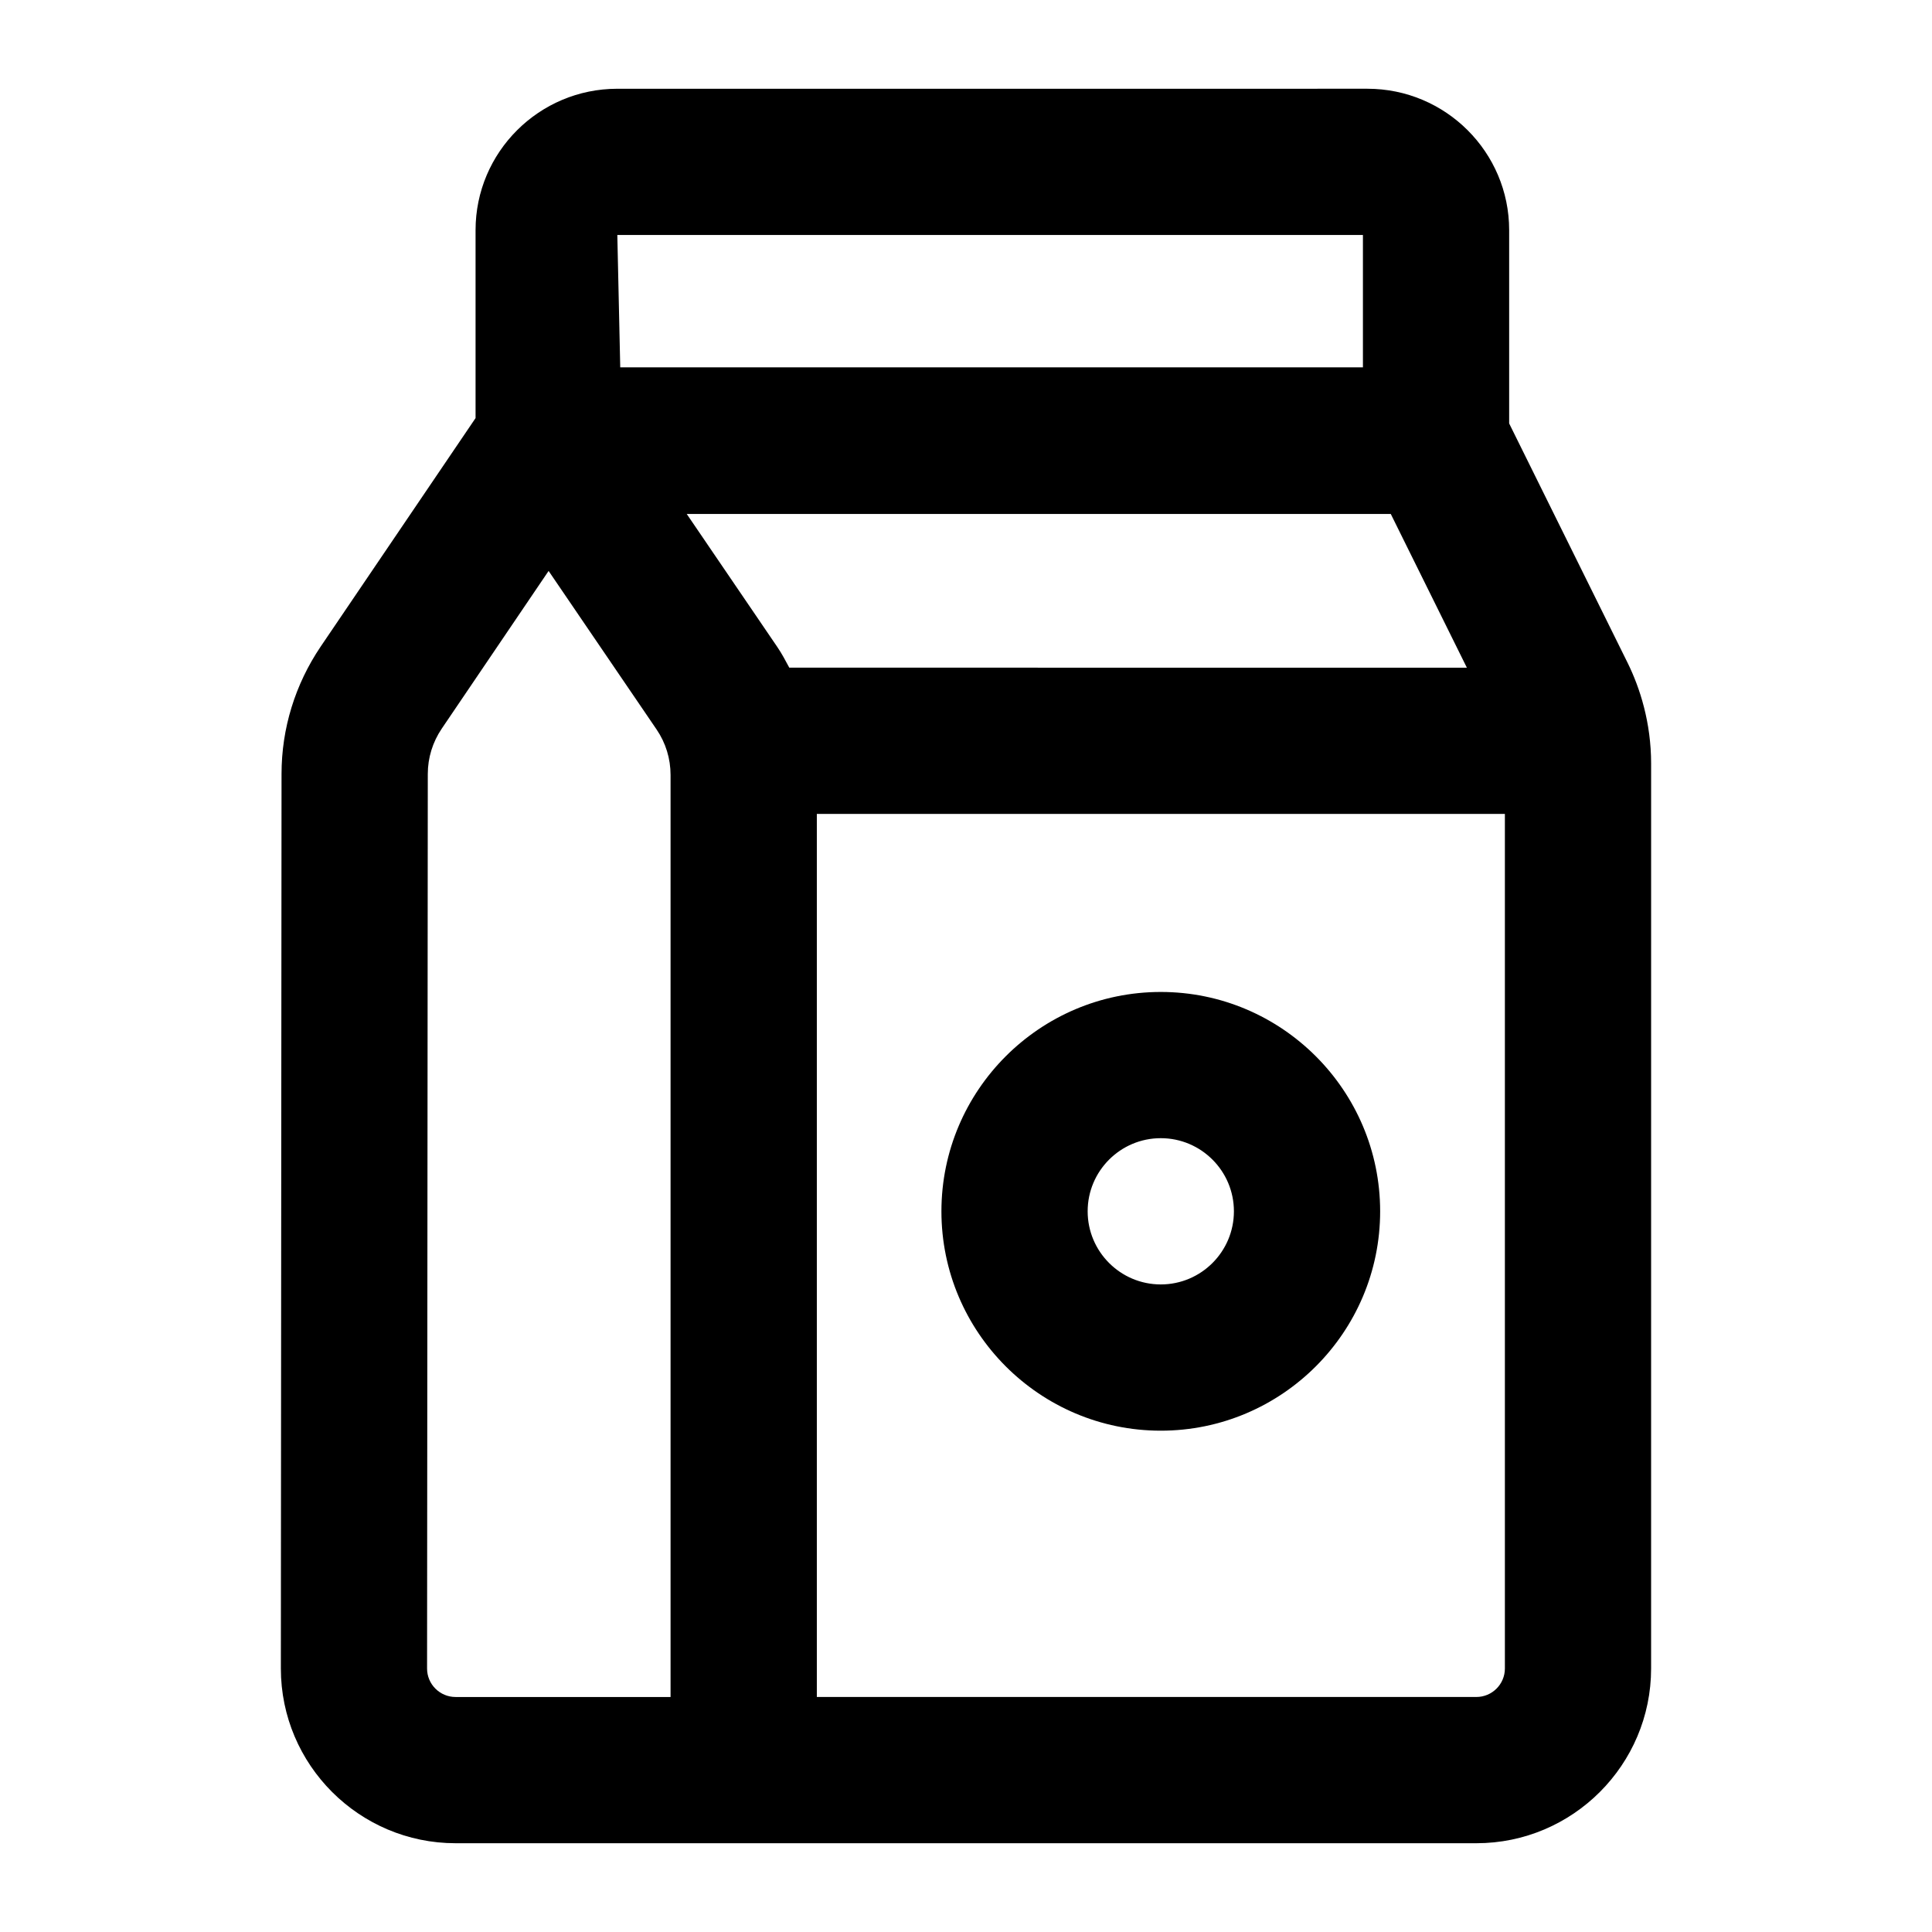
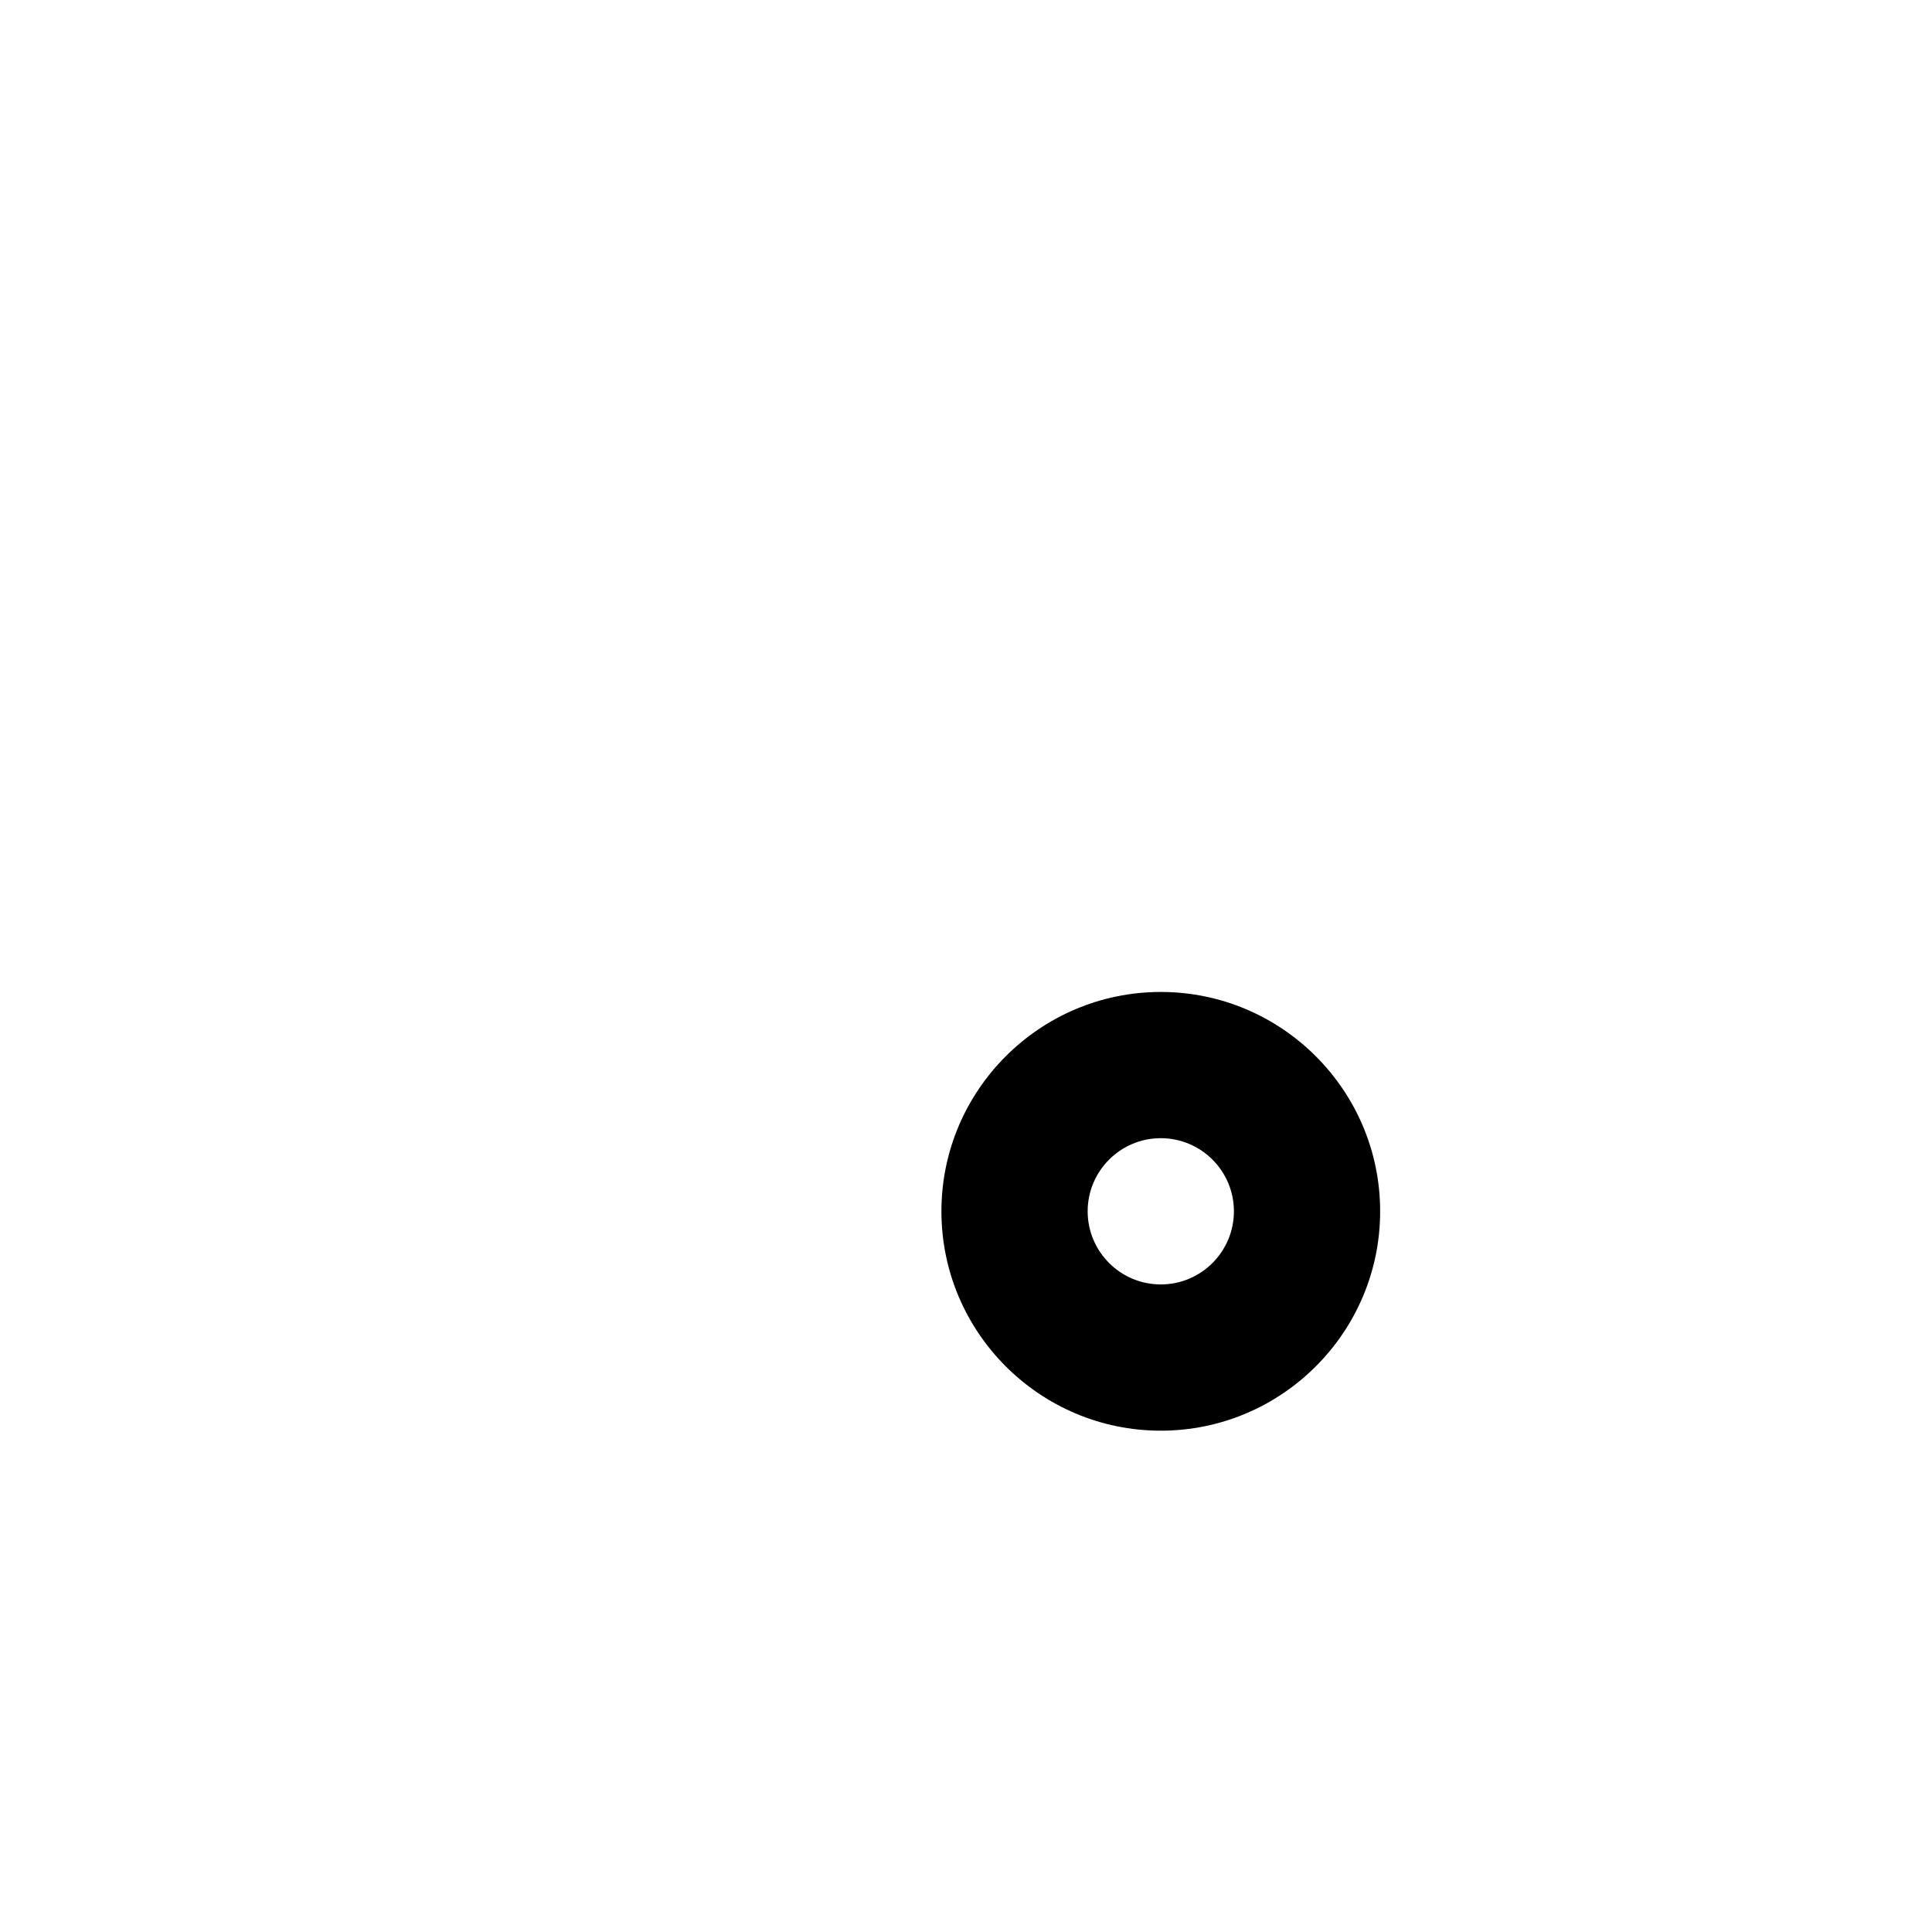
<svg xmlns="http://www.w3.org/2000/svg" fill="#000000" width="800px" height="800px" version="1.1" viewBox="144 144 512 512">
  <g>
-     <path d="m218.43 586.17c0 25.527 20.777 46.305 46.305 46.305h270.52c25.527 0 46.305-20.777 46.305-46.305l0.004-239.81c0-10.848-2.949-20.055-6.246-26.738l-31.375-63.406v-51.23c0-20.664-16.84-37.469-37.562-37.469l-198.79 0.004c-20.723 0-37.562 16.805-37.562 37.469v49.809l-41.047 60.551c-6.773 10.027-10.371 21.703-10.371 33.758zm134.74-265.23c-1-1.852-1.969-3.719-3.168-5.469l-24.016-35.27h186.58l20.168 40.742zm182.09 272.78h-174.79v-234.02h182.34v226.47c0 4.16-3.387 7.547-7.551 7.547zm-30.07-387.45v35.082h-196.82l-0.773-35.082zm-247.82 142.85c0-4.297 1.285-8.457 3.707-12.035l28.309-41.781 28.613 42.008c2.422 3.559 3.707 7.719 3.707 12.074v244.34l-56.977-0.004c-4.164 0-7.551-3.387-7.551-7.531z" />
    <path d="m451.62 406.88c-32.055 0-58.133 26.074-58.133 58.133 0 32.055 26.074 58.133 58.133 58.133 32.055 0 58.133-26.074 58.133-58.133 0-32.059-26.078-58.133-58.133-58.133zm0 77.508c-10.691 0-19.379-8.688-19.379-19.379 0-10.691 8.688-19.379 19.379-19.379s19.379 8.688 19.379 19.379c0 10.691-8.688 19.379-19.379 19.379z" />
  </g>
</svg>